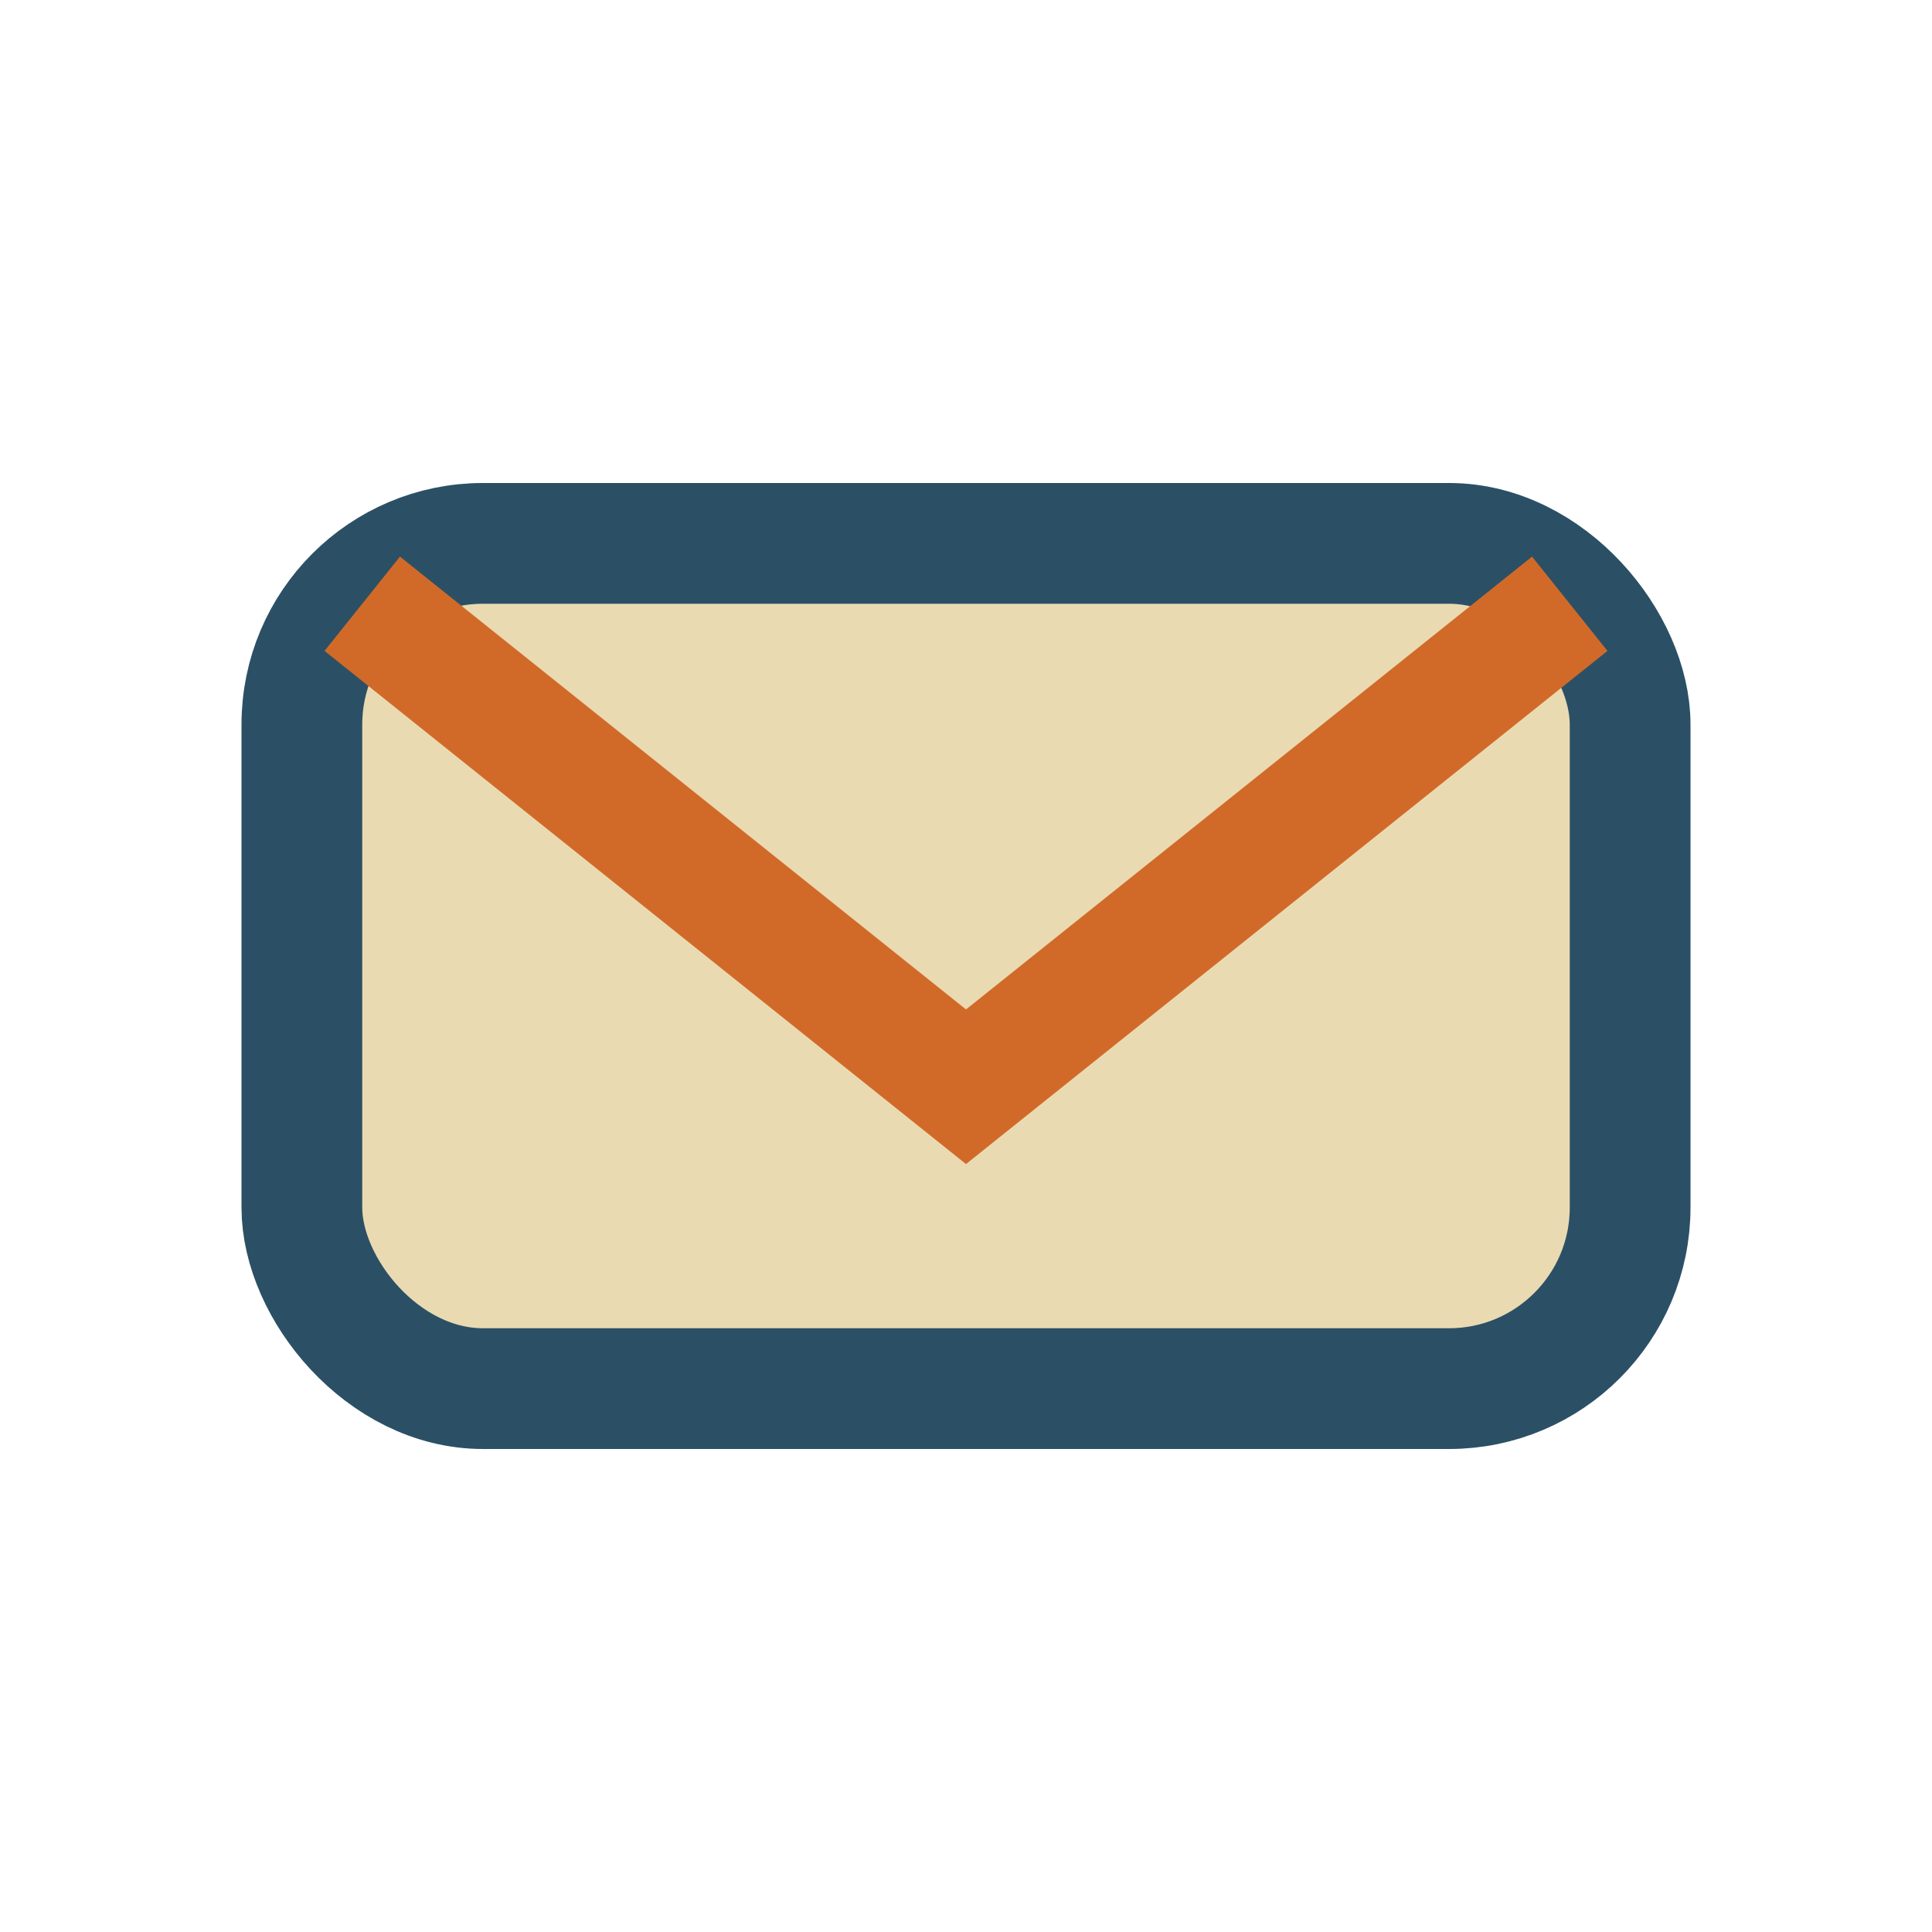
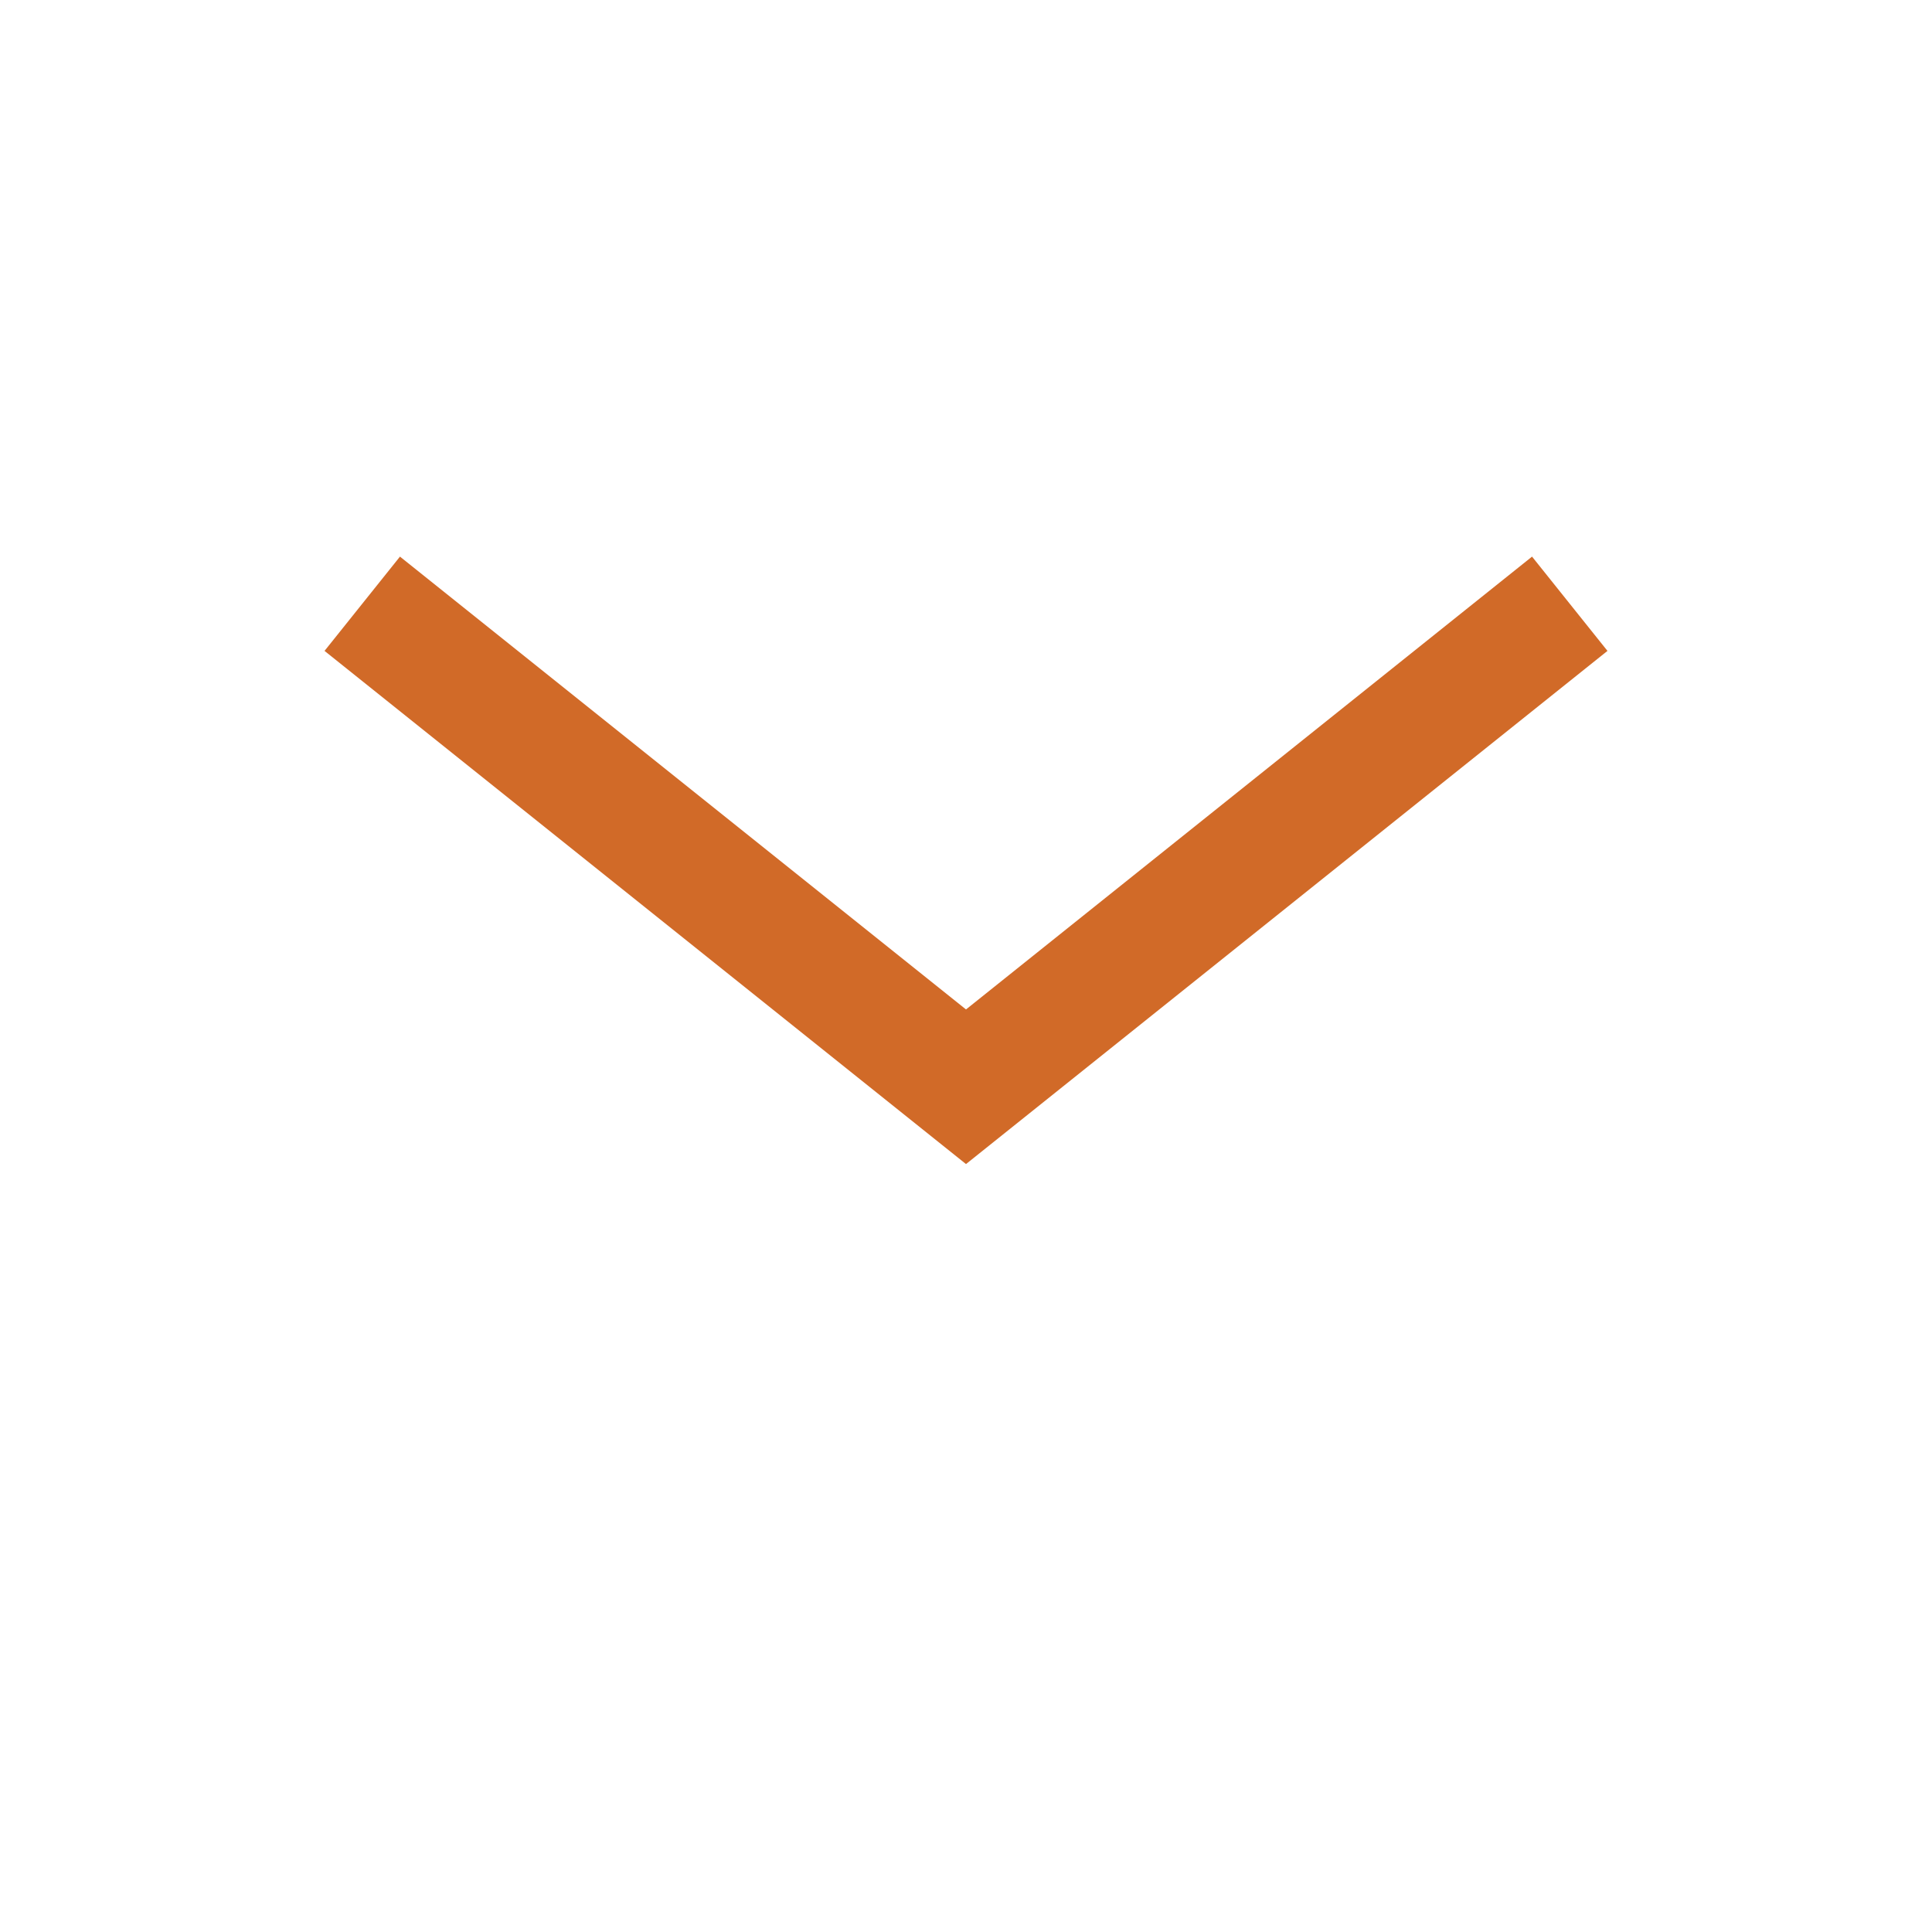
<svg xmlns="http://www.w3.org/2000/svg" width="32" height="32" viewBox="0 0 32 32">
-   <rect x="5" y="9" width="22" height="14" rx="3" fill="#EADAB2" stroke="#2B5065" stroke-width="2" />
  <path d="M6 10l10 8 10-8" stroke="#D16A28" stroke-width="2" fill="none" />
</svg>